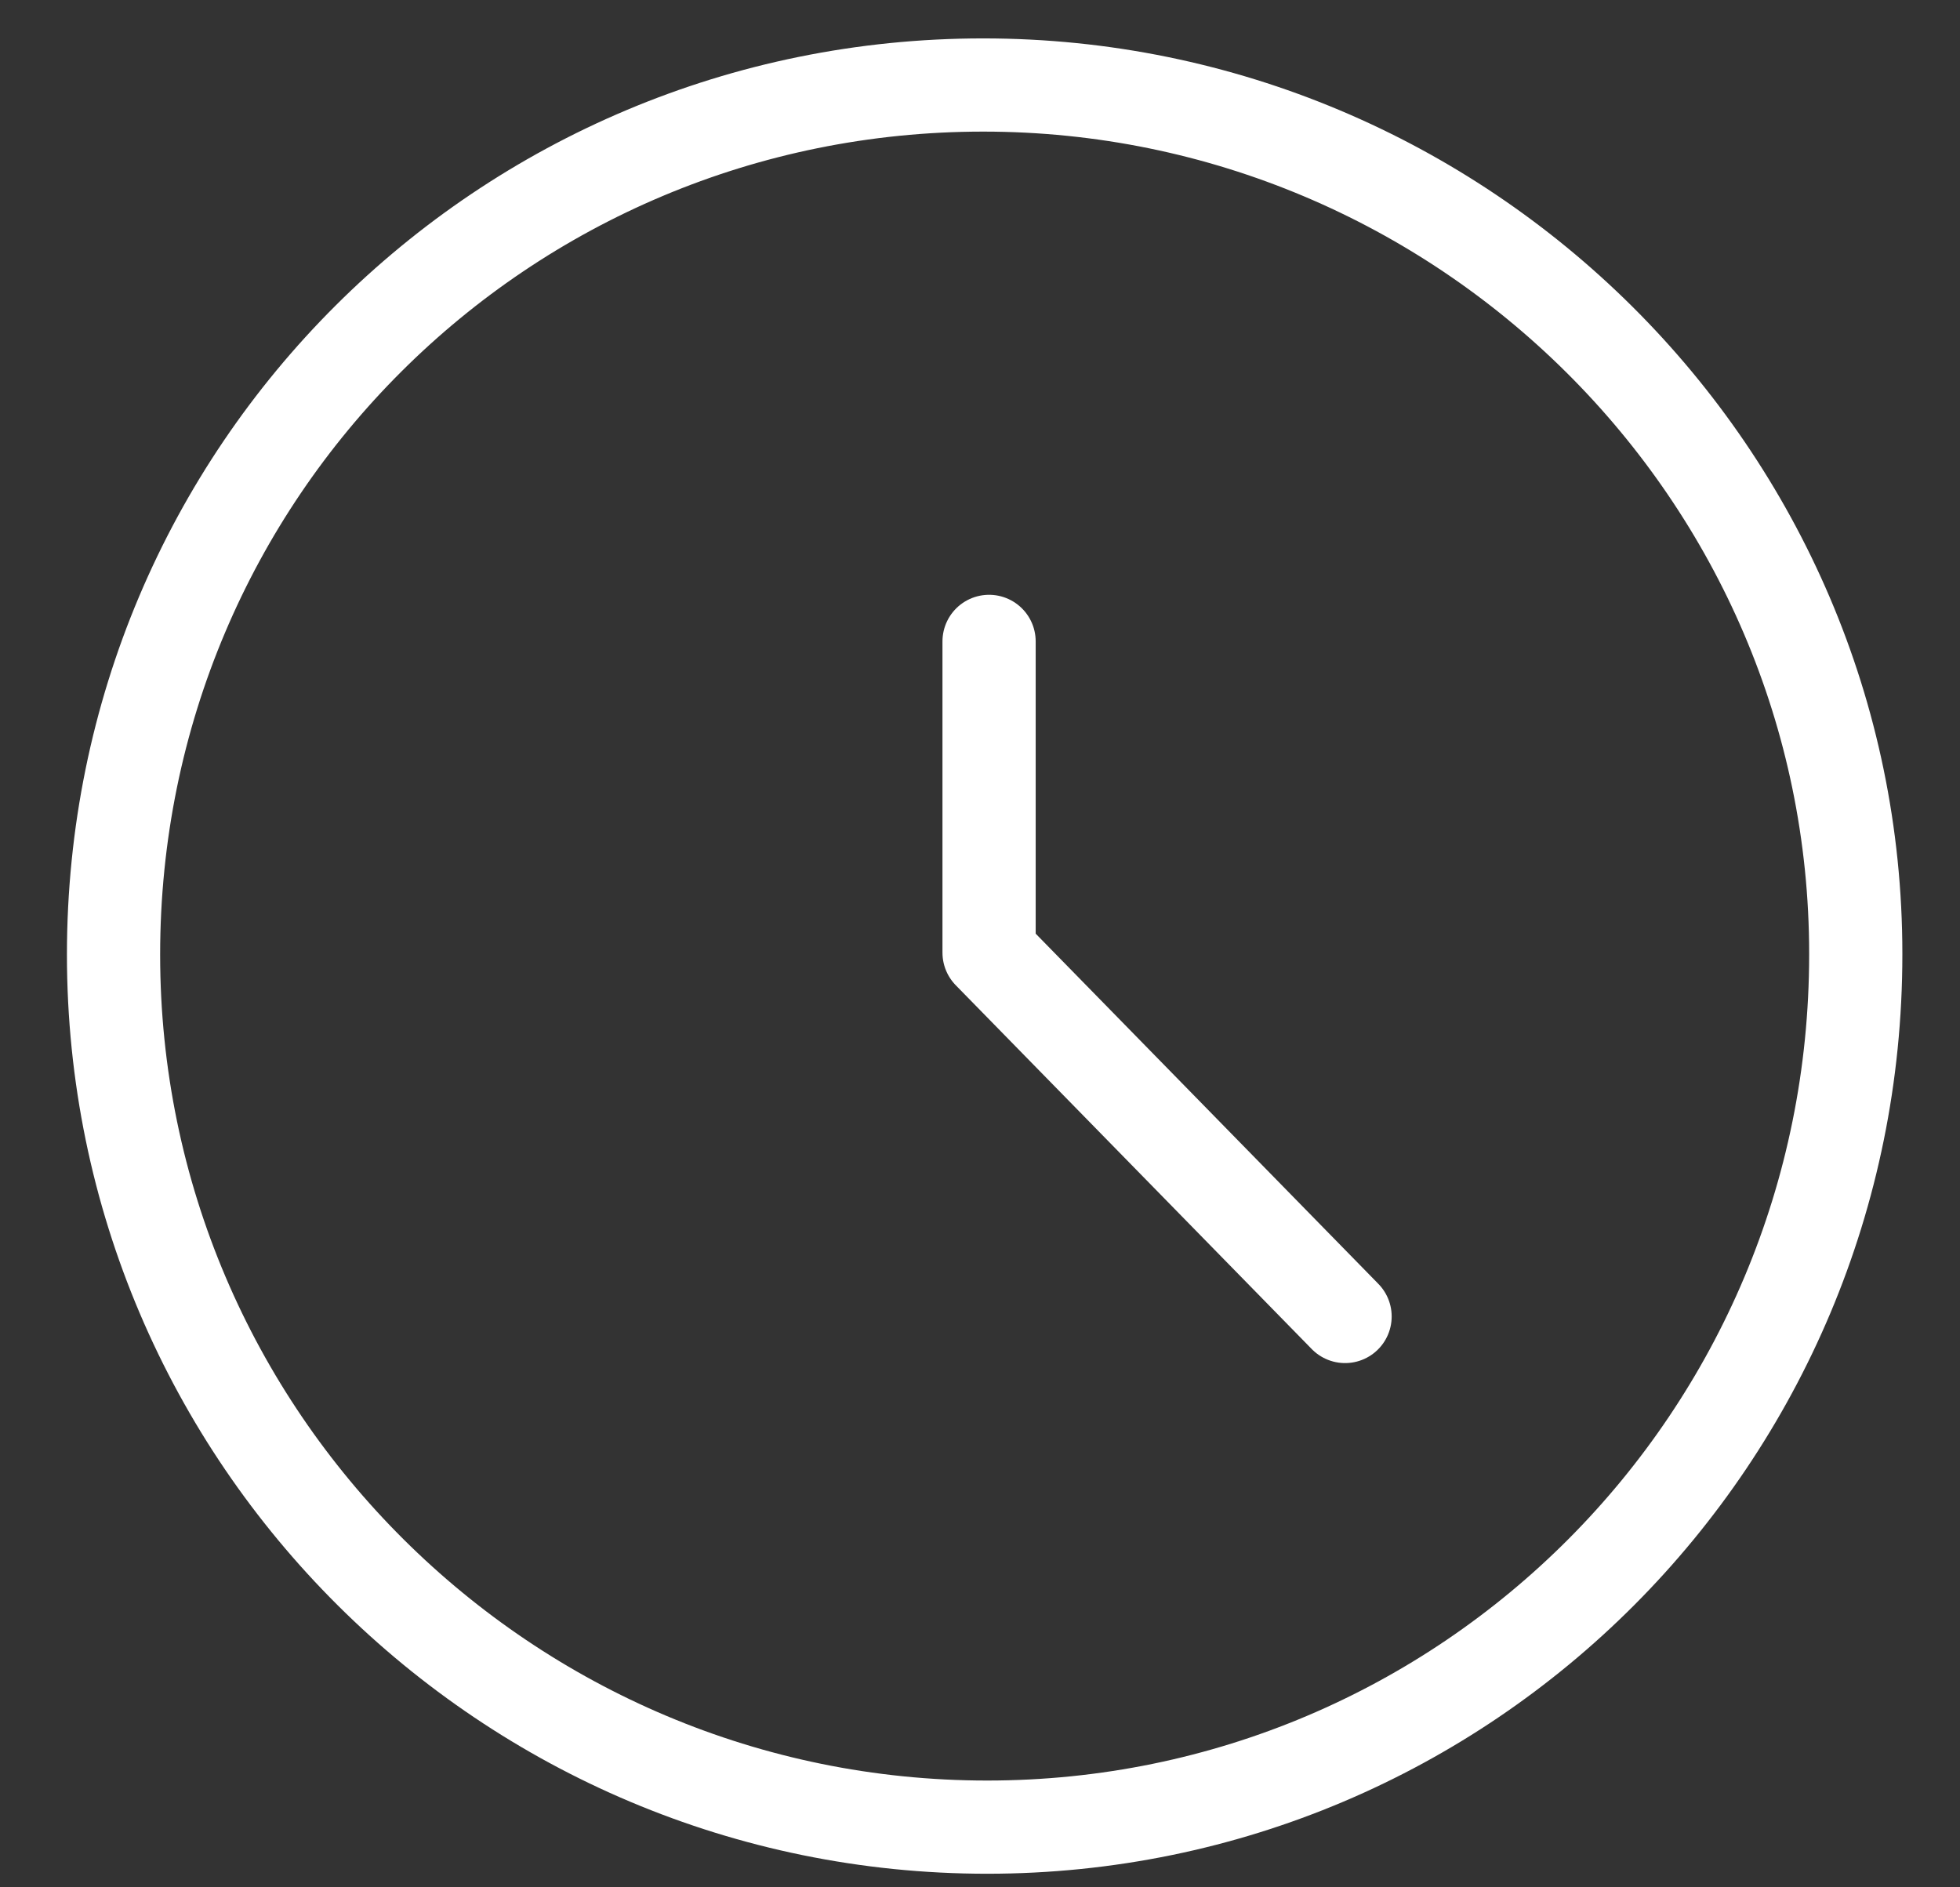
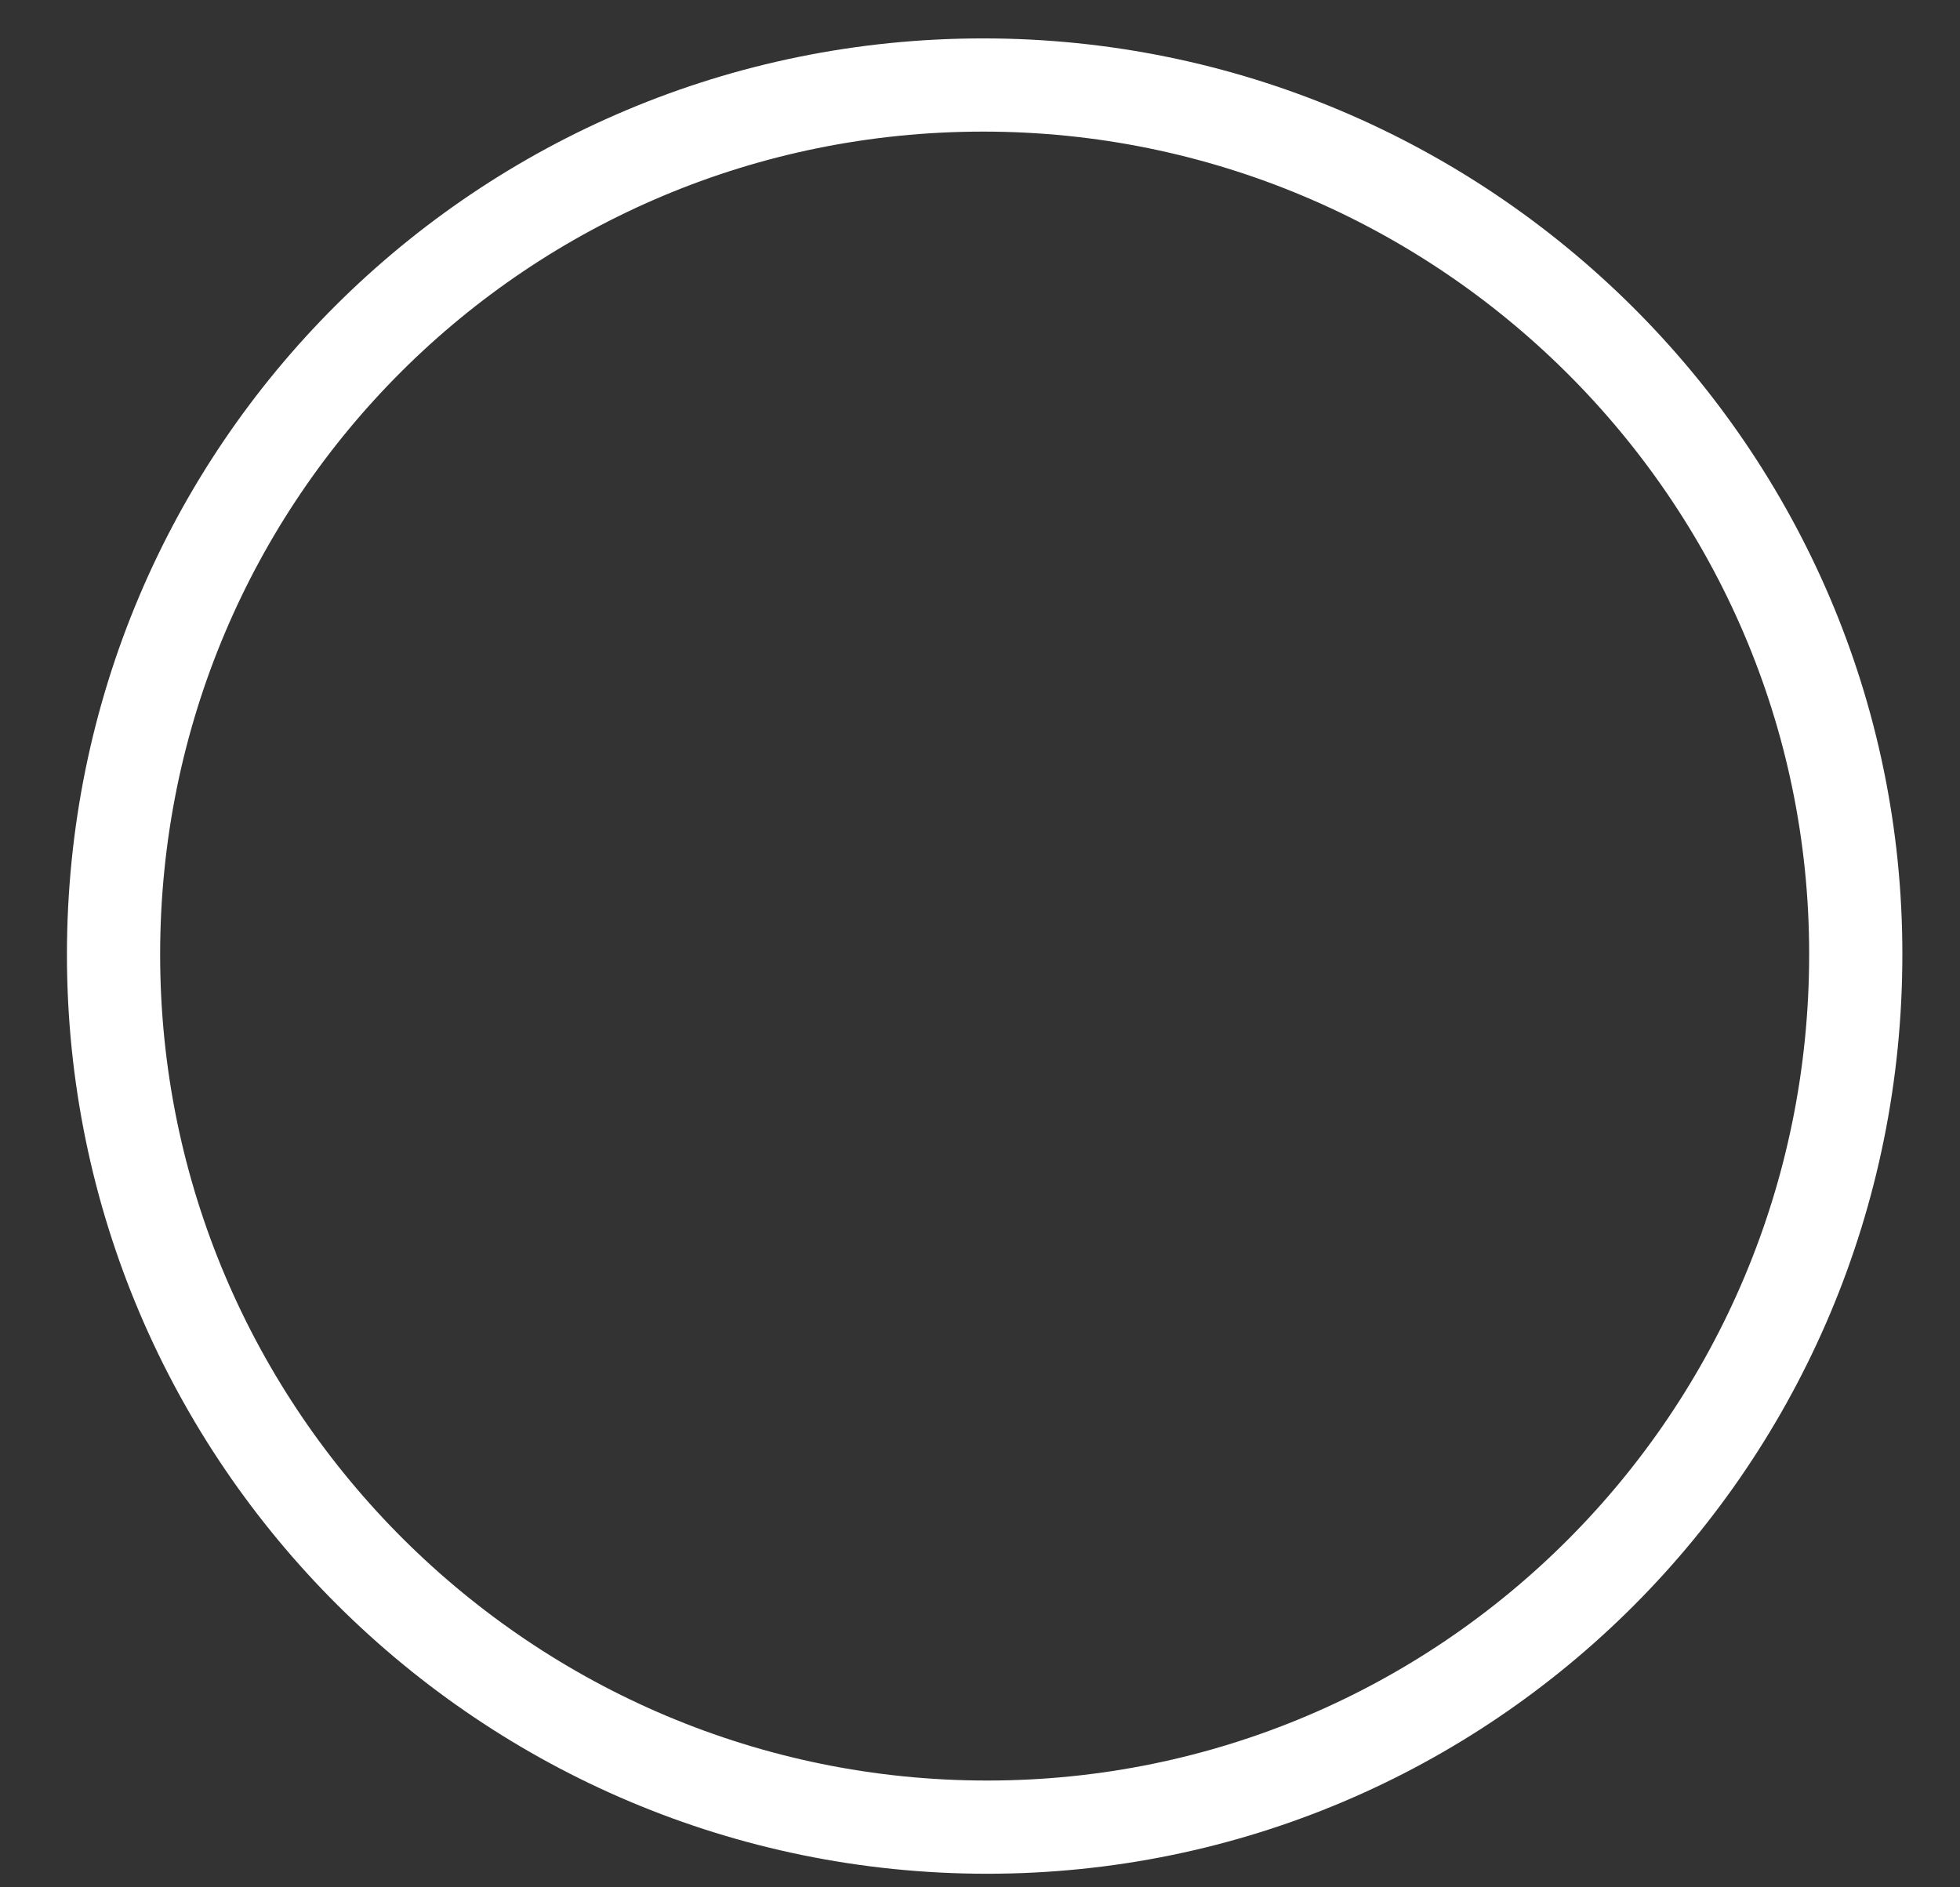
<svg xmlns="http://www.w3.org/2000/svg" width="27" height="26" viewBox="0 0 27 26" fill="none">
  <rect x="0" y="0" width="27" height="26" fill="#333333" stroke="none" />
  <path d="M25.564 13.151C25.564 19.811 20.204 25.171 13.598 25.171C6.992 25.171 1.564 19.811 1.564 13.151C1.564 6.491 6.938 1.171 13.544 1.171C20.151 1.171 25.564 6.531 25.564 13.137V13.151Z" stroke="white" stroke-width="1.284" stroke-miterlimit="10" />
-   <path d="M13.625 8.836V13.124L18.529 18.136" stroke="white" stroke-width="1.284" stroke-miterlimit="10" stroke-linecap="round" stroke-linejoin="round" />
</svg>